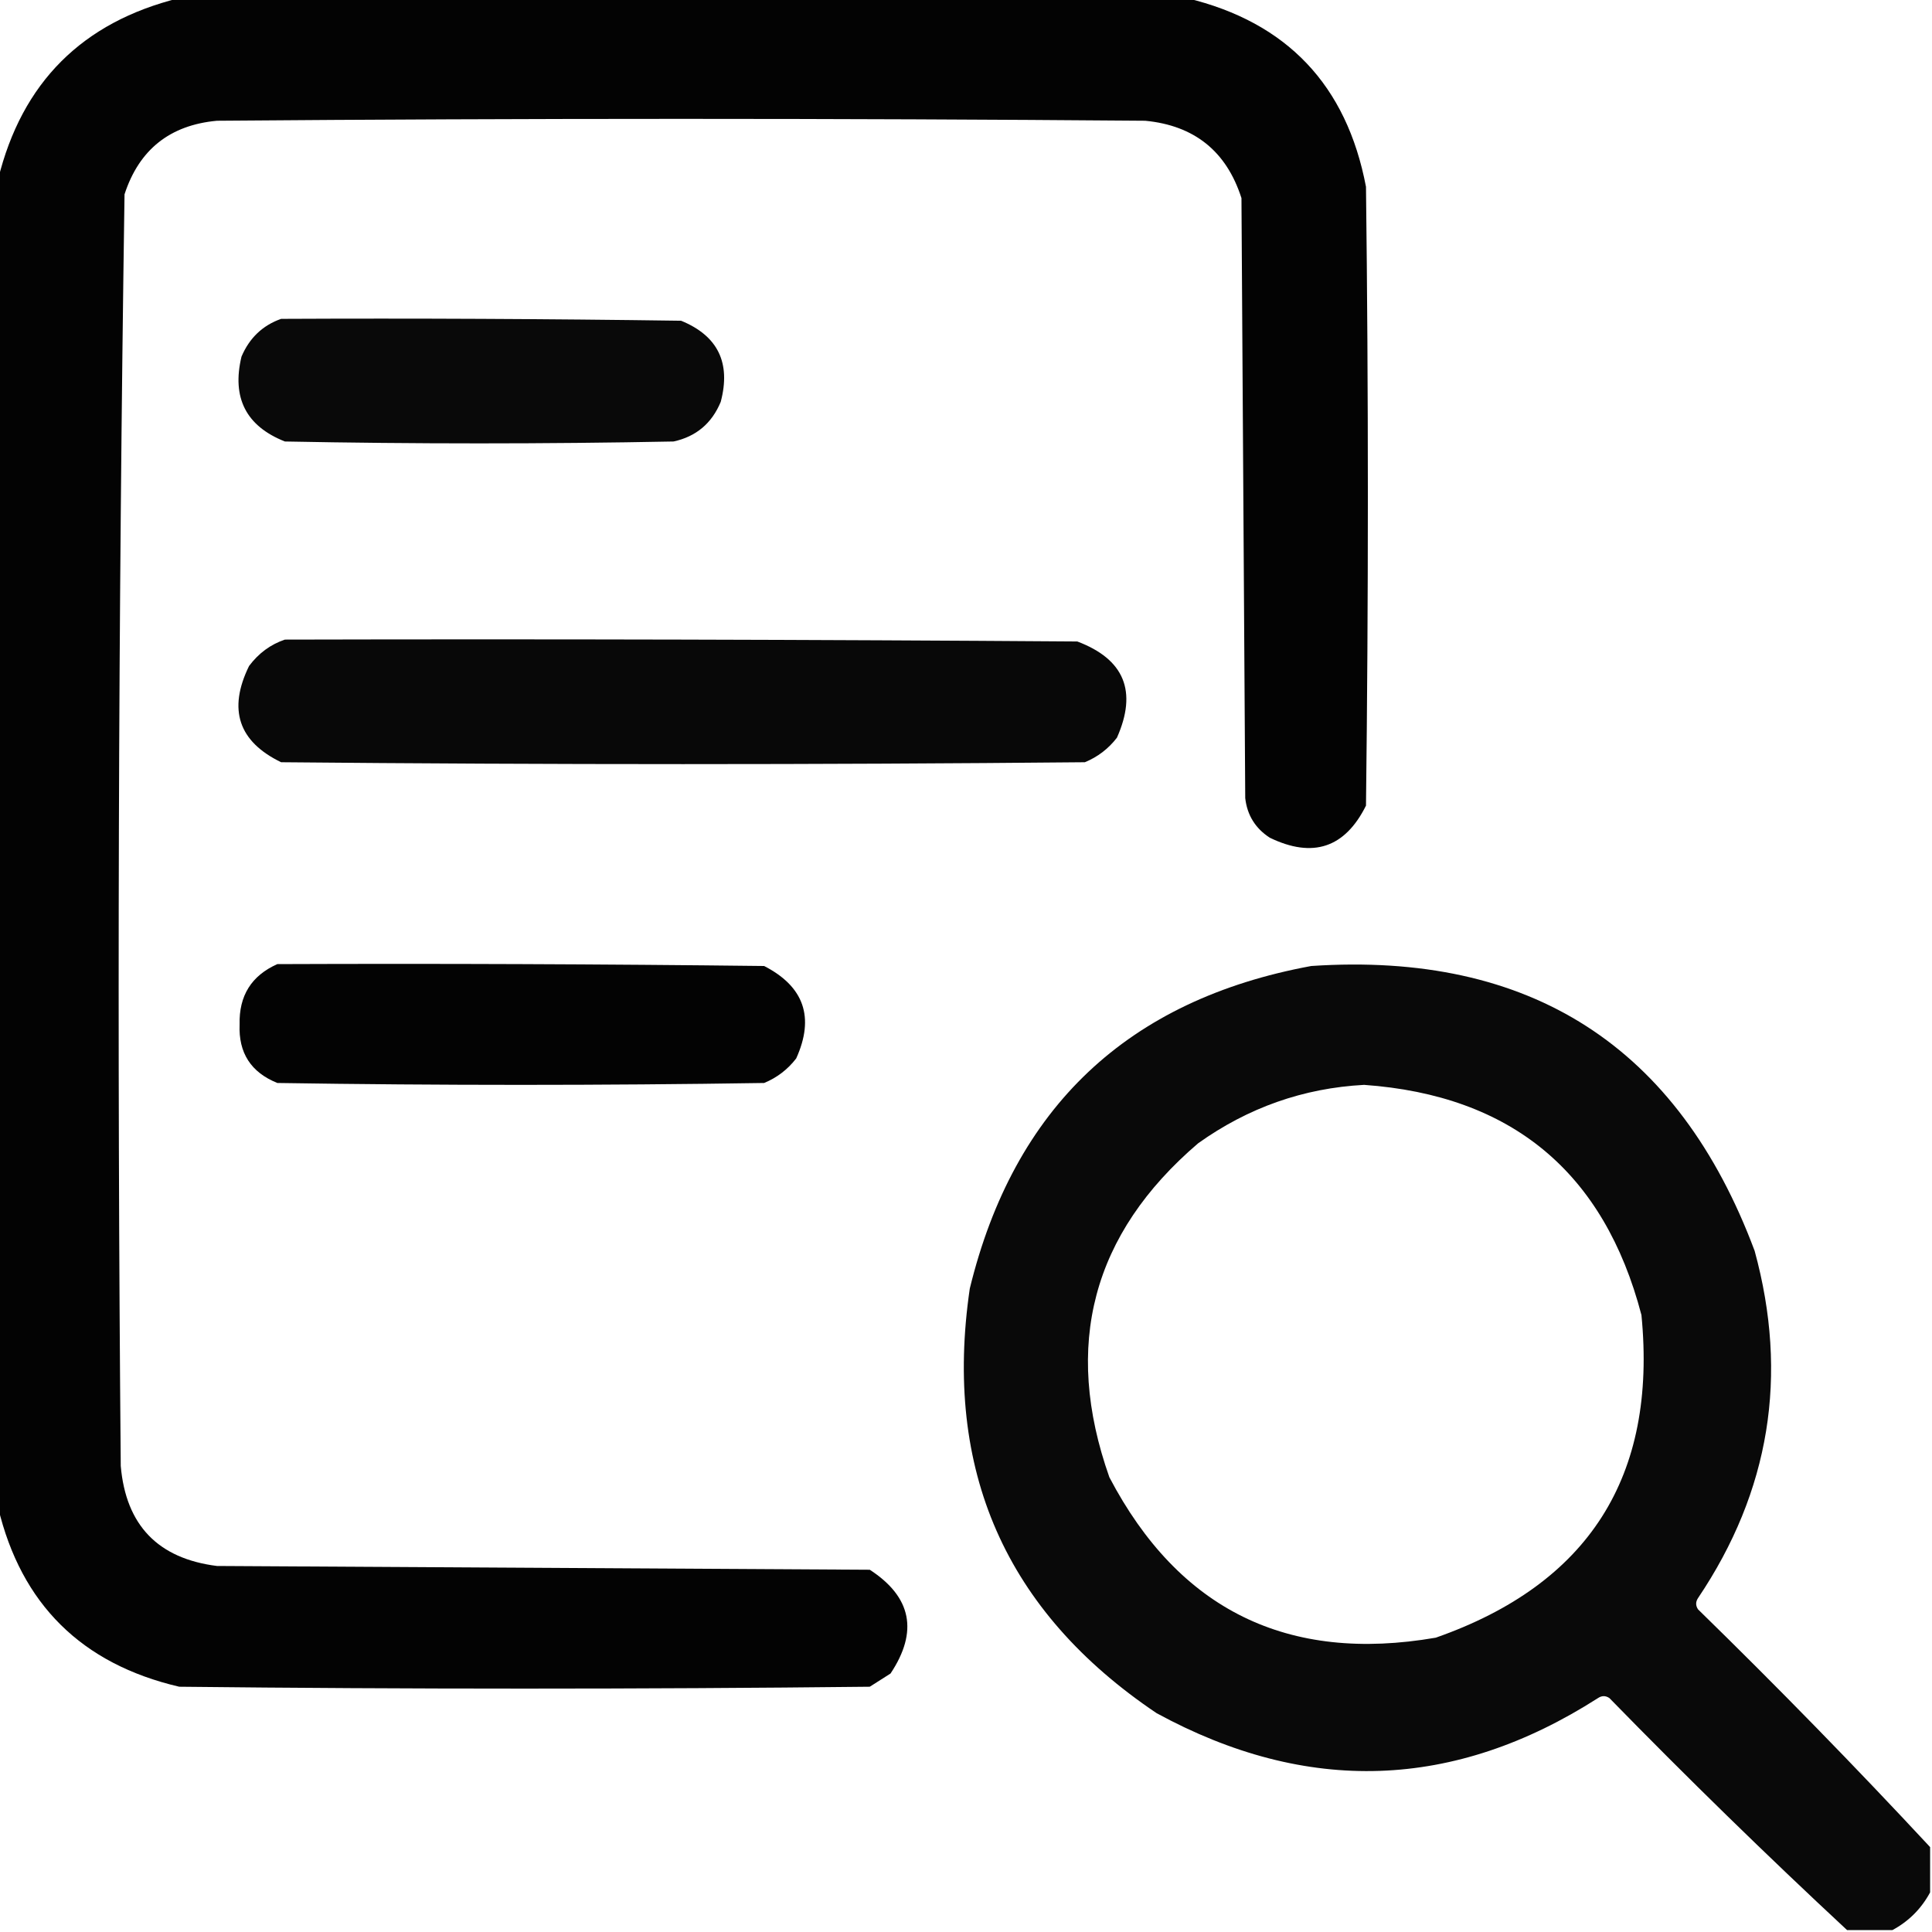
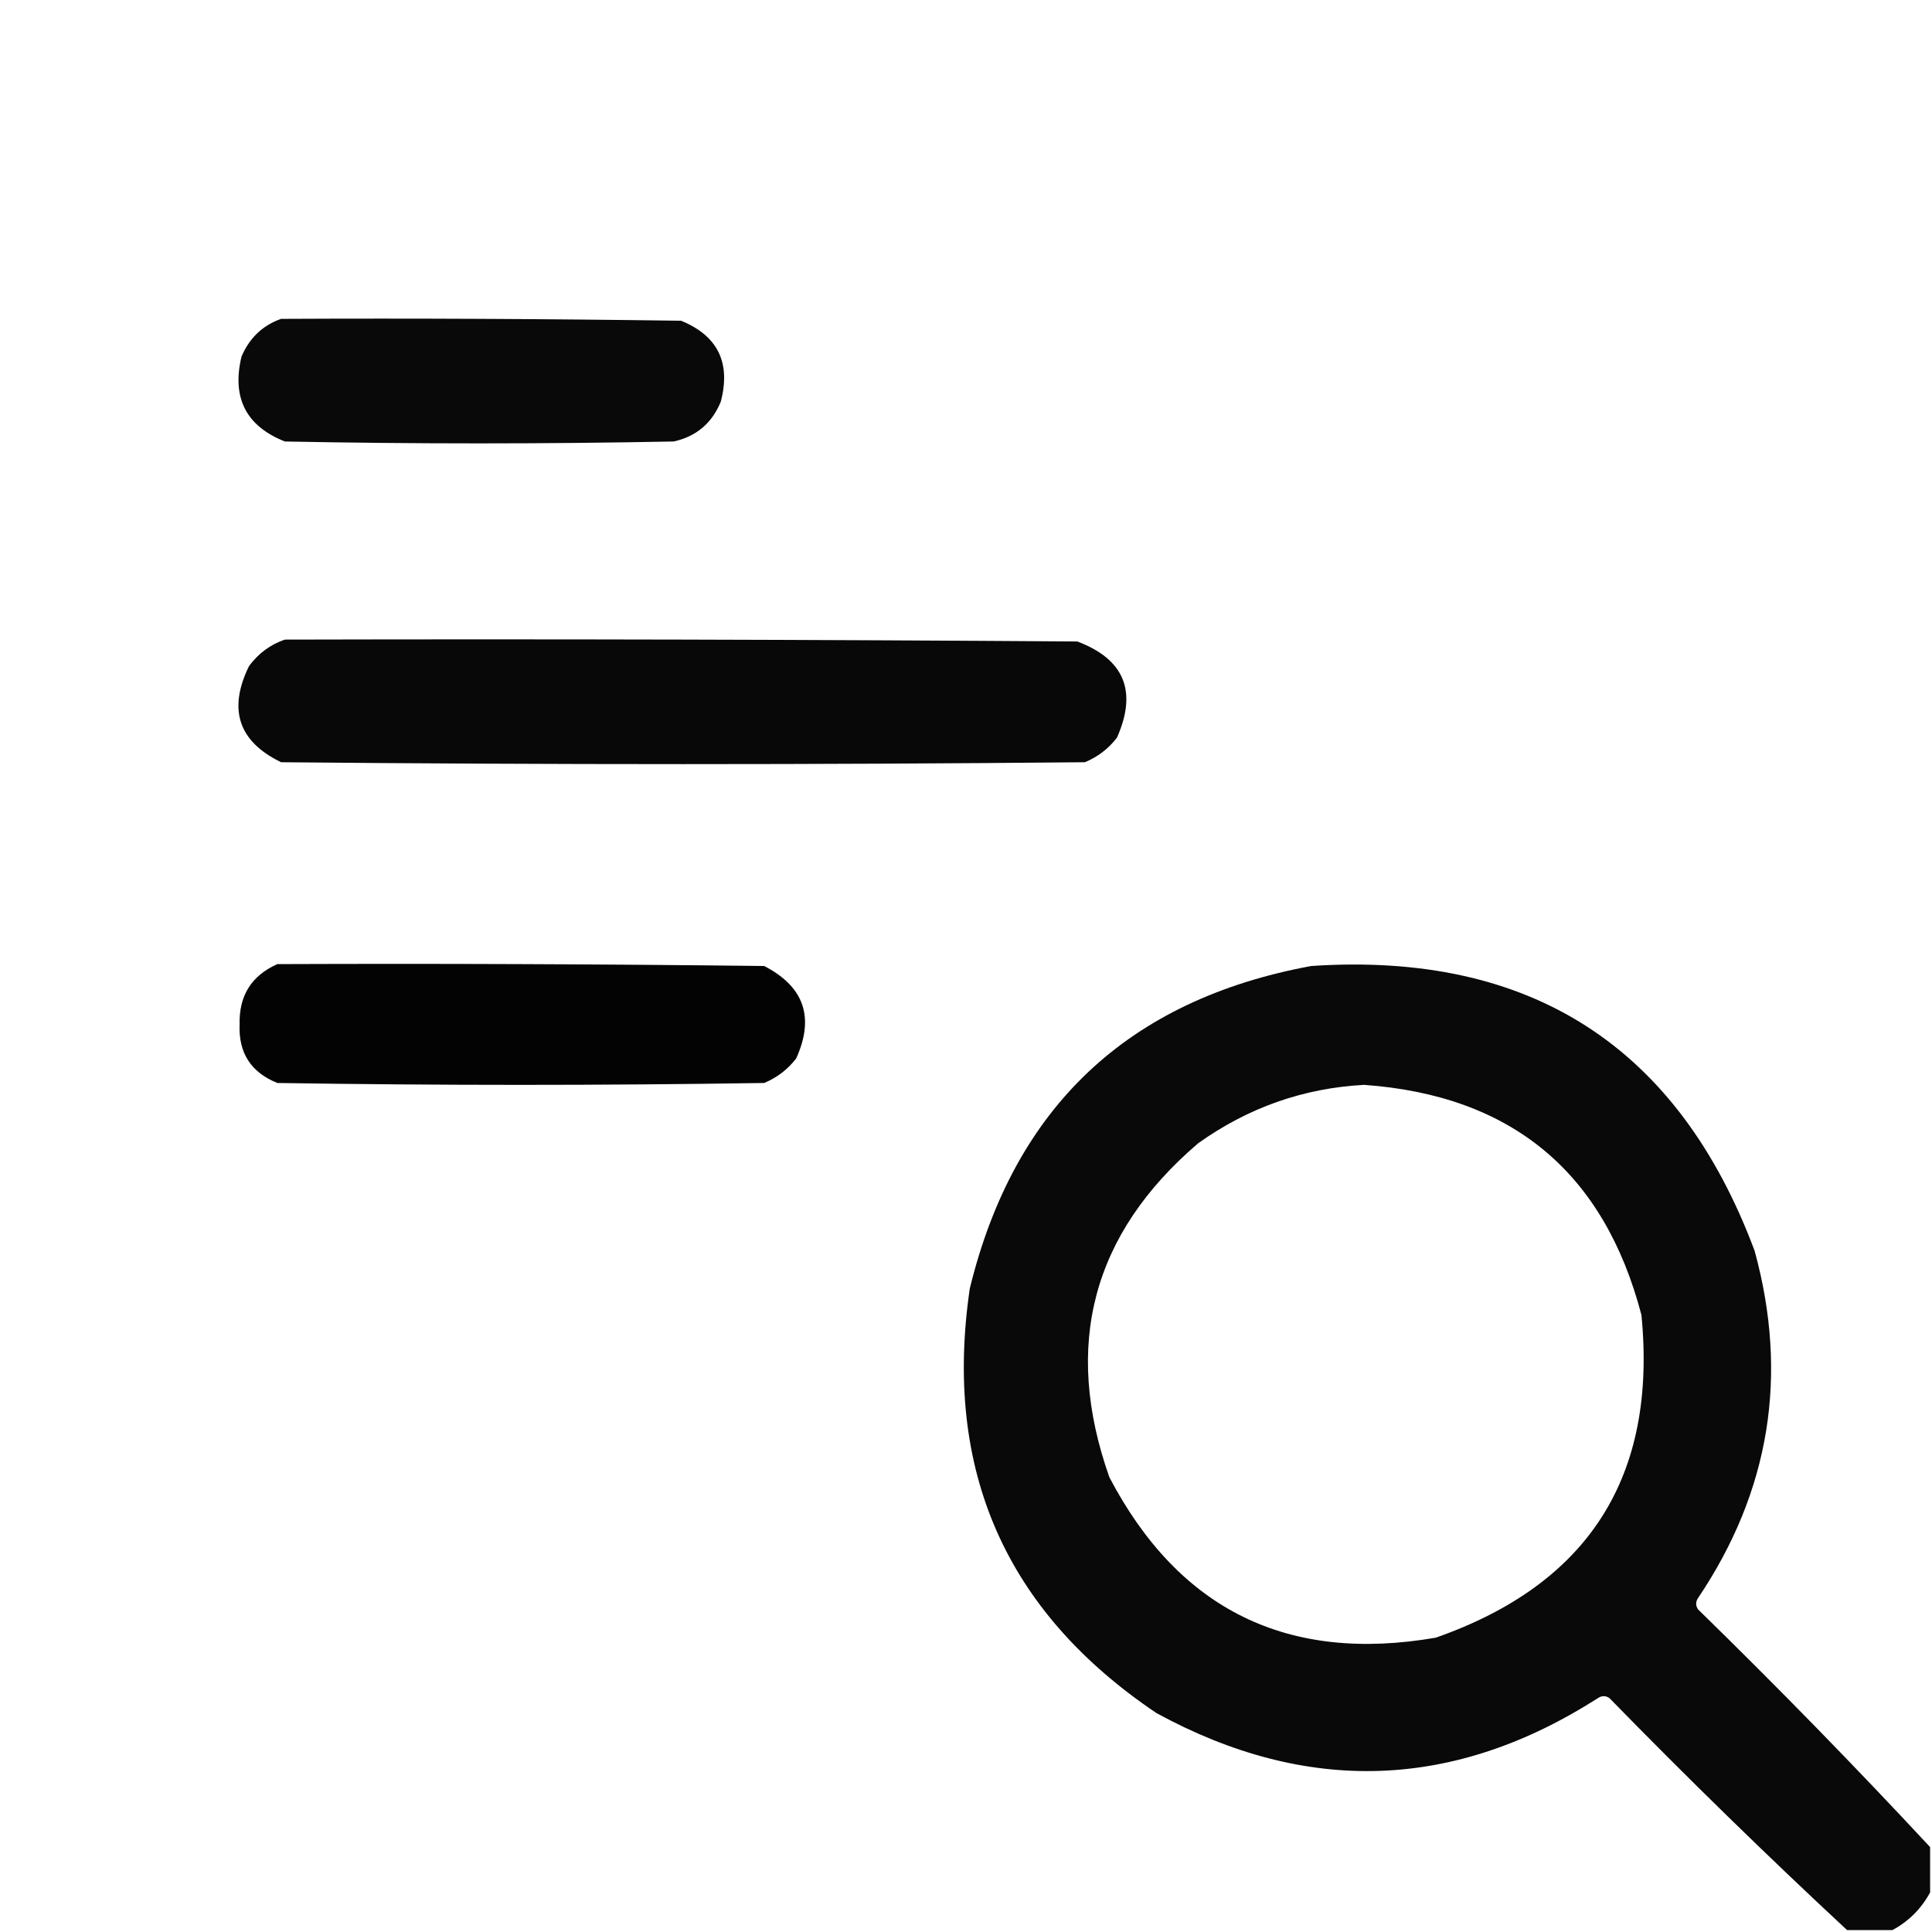
<svg xmlns="http://www.w3.org/2000/svg" version="1.1" width="512px" height="512px" style="shape-rendering:geometricPrecision; text-rendering:geometricPrecision; image-rendering:optimizeQuality; fill-rule:evenodd; clip-rule:evenodd">
  <g>
-     <path style="opacity:0.988" fill="#000000" d="M 47.5,-0.5 C 136.5,-0.5 225.5,-0.5 314.5,-0.5C 341.042,5.878 356.875,22.544 362,49.5C 362.667,104.167 362.667,158.833 362,213.5C 356.423,224.692 347.923,227.526 336.5,222C 332.675,219.512 330.508,216.012 330,211.5C 329.667,158.5 329.333,105.5 329,52.5C 325.021,40.088 316.521,33.255 303.5,32C 221.5,31.333 139.5,31.333 57.5,32C 45.03,33.145 36.863,39.645 33,51.5C 31.348,163.808 31.014,276.141 32,388.5C 33.367,404.2 41.867,413.033 57.5,415C 115.167,415.333 172.833,415.667 230.5,416C 241.578,423.201 243.411,432.367 236,443.5C 234.167,444.667 232.333,445.833 230.5,447C 169.5,447.667 108.5,447.667 47.5,447C 21.626,440.959 5.626,425.126 -0.5,399.5C -0.5,282.167 -0.5,164.833 -0.5,47.5C 5.807,21.86 21.807,5.86 47.5,-0.5 Z" />
-   </g>
+     </g>
  <g>
    <path style="opacity:0.962" fill="#000000" d="M 74.5,84.5 C 109.835,84.333 145.168,84.5 180.5,85C 190.241,88.984 193.741,96.15 191,106.5C 188.635,112.202 184.469,115.702 178.5,117C 144.167,117.667 109.833,117.667 75.5,117C 65.212,112.927 61.379,105.427 64,94.5C 66.106,89.557 69.606,86.224 74.5,84.5 Z" />
  </g>
  <g>
    <path style="opacity:0.965" fill="#000000" d="M 75.5,169.5 C 145.501,169.333 215.501,169.5 285.5,170C 297.961,174.703 301.461,183.203 296,195.5C 293.736,198.433 290.902,200.6 287.5,202C 216.5,202.667 145.5,202.667 74.5,202C 63.194,196.521 60.361,188.021 66,176.5C 68.529,173.115 71.696,170.782 75.5,169.5 Z" />
  </g>
  <g>
    <path style="opacity:0.988" fill="#000000" d="M 73.5,255.5 C 116.501,255.333 159.501,255.5 202.5,256C 213.09,261.436 215.924,269.603 211,280.5C 208.736,283.433 205.902,285.6 202.5,287C 159.5,287.667 116.5,287.667 73.5,287C 66.513,284.193 63.18,279.027 63.5,271.5C 63.302,263.885 66.635,258.551 73.5,255.5 Z" />
  </g>
  <g>
    <path style="opacity:0.964" fill="#000000" d="M 511.5,489.5 C 511.5,493.5 511.5,497.5 511.5,501.5C 509.167,505.833 505.833,509.167 501.5,511.5C 497.5,511.5 493.5,511.5 489.5,511.5C 468.091,491.593 447.091,471.093 426.5,450C 425.5,449.333 424.5,449.333 423.5,450C 385.375,474.402 346.375,475.735 306.5,454C 266.461,427.071 249.961,389.571 257,341.5C 268.703,293.463 298.87,264.963 347.5,256C 405.574,252.123 444.741,277.289 465,331.5C 474.037,364.533 469.037,395.199 450,423.5C 449.333,424.5 449.333,425.5 450,426.5C 471.093,447.091 491.593,468.091 511.5,489.5 Z M 361.5,287.5 C 400.593,290.291 425.093,310.625 435,348.5C 439.186,391.303 421.019,419.803 380.5,434C 341.258,440.795 312.424,426.628 294,391.5C 281.625,356.493 289.458,326.993 317.5,303C 330.766,293.524 345.432,288.358 361.5,287.5 Z" />
  </g>
</svg>